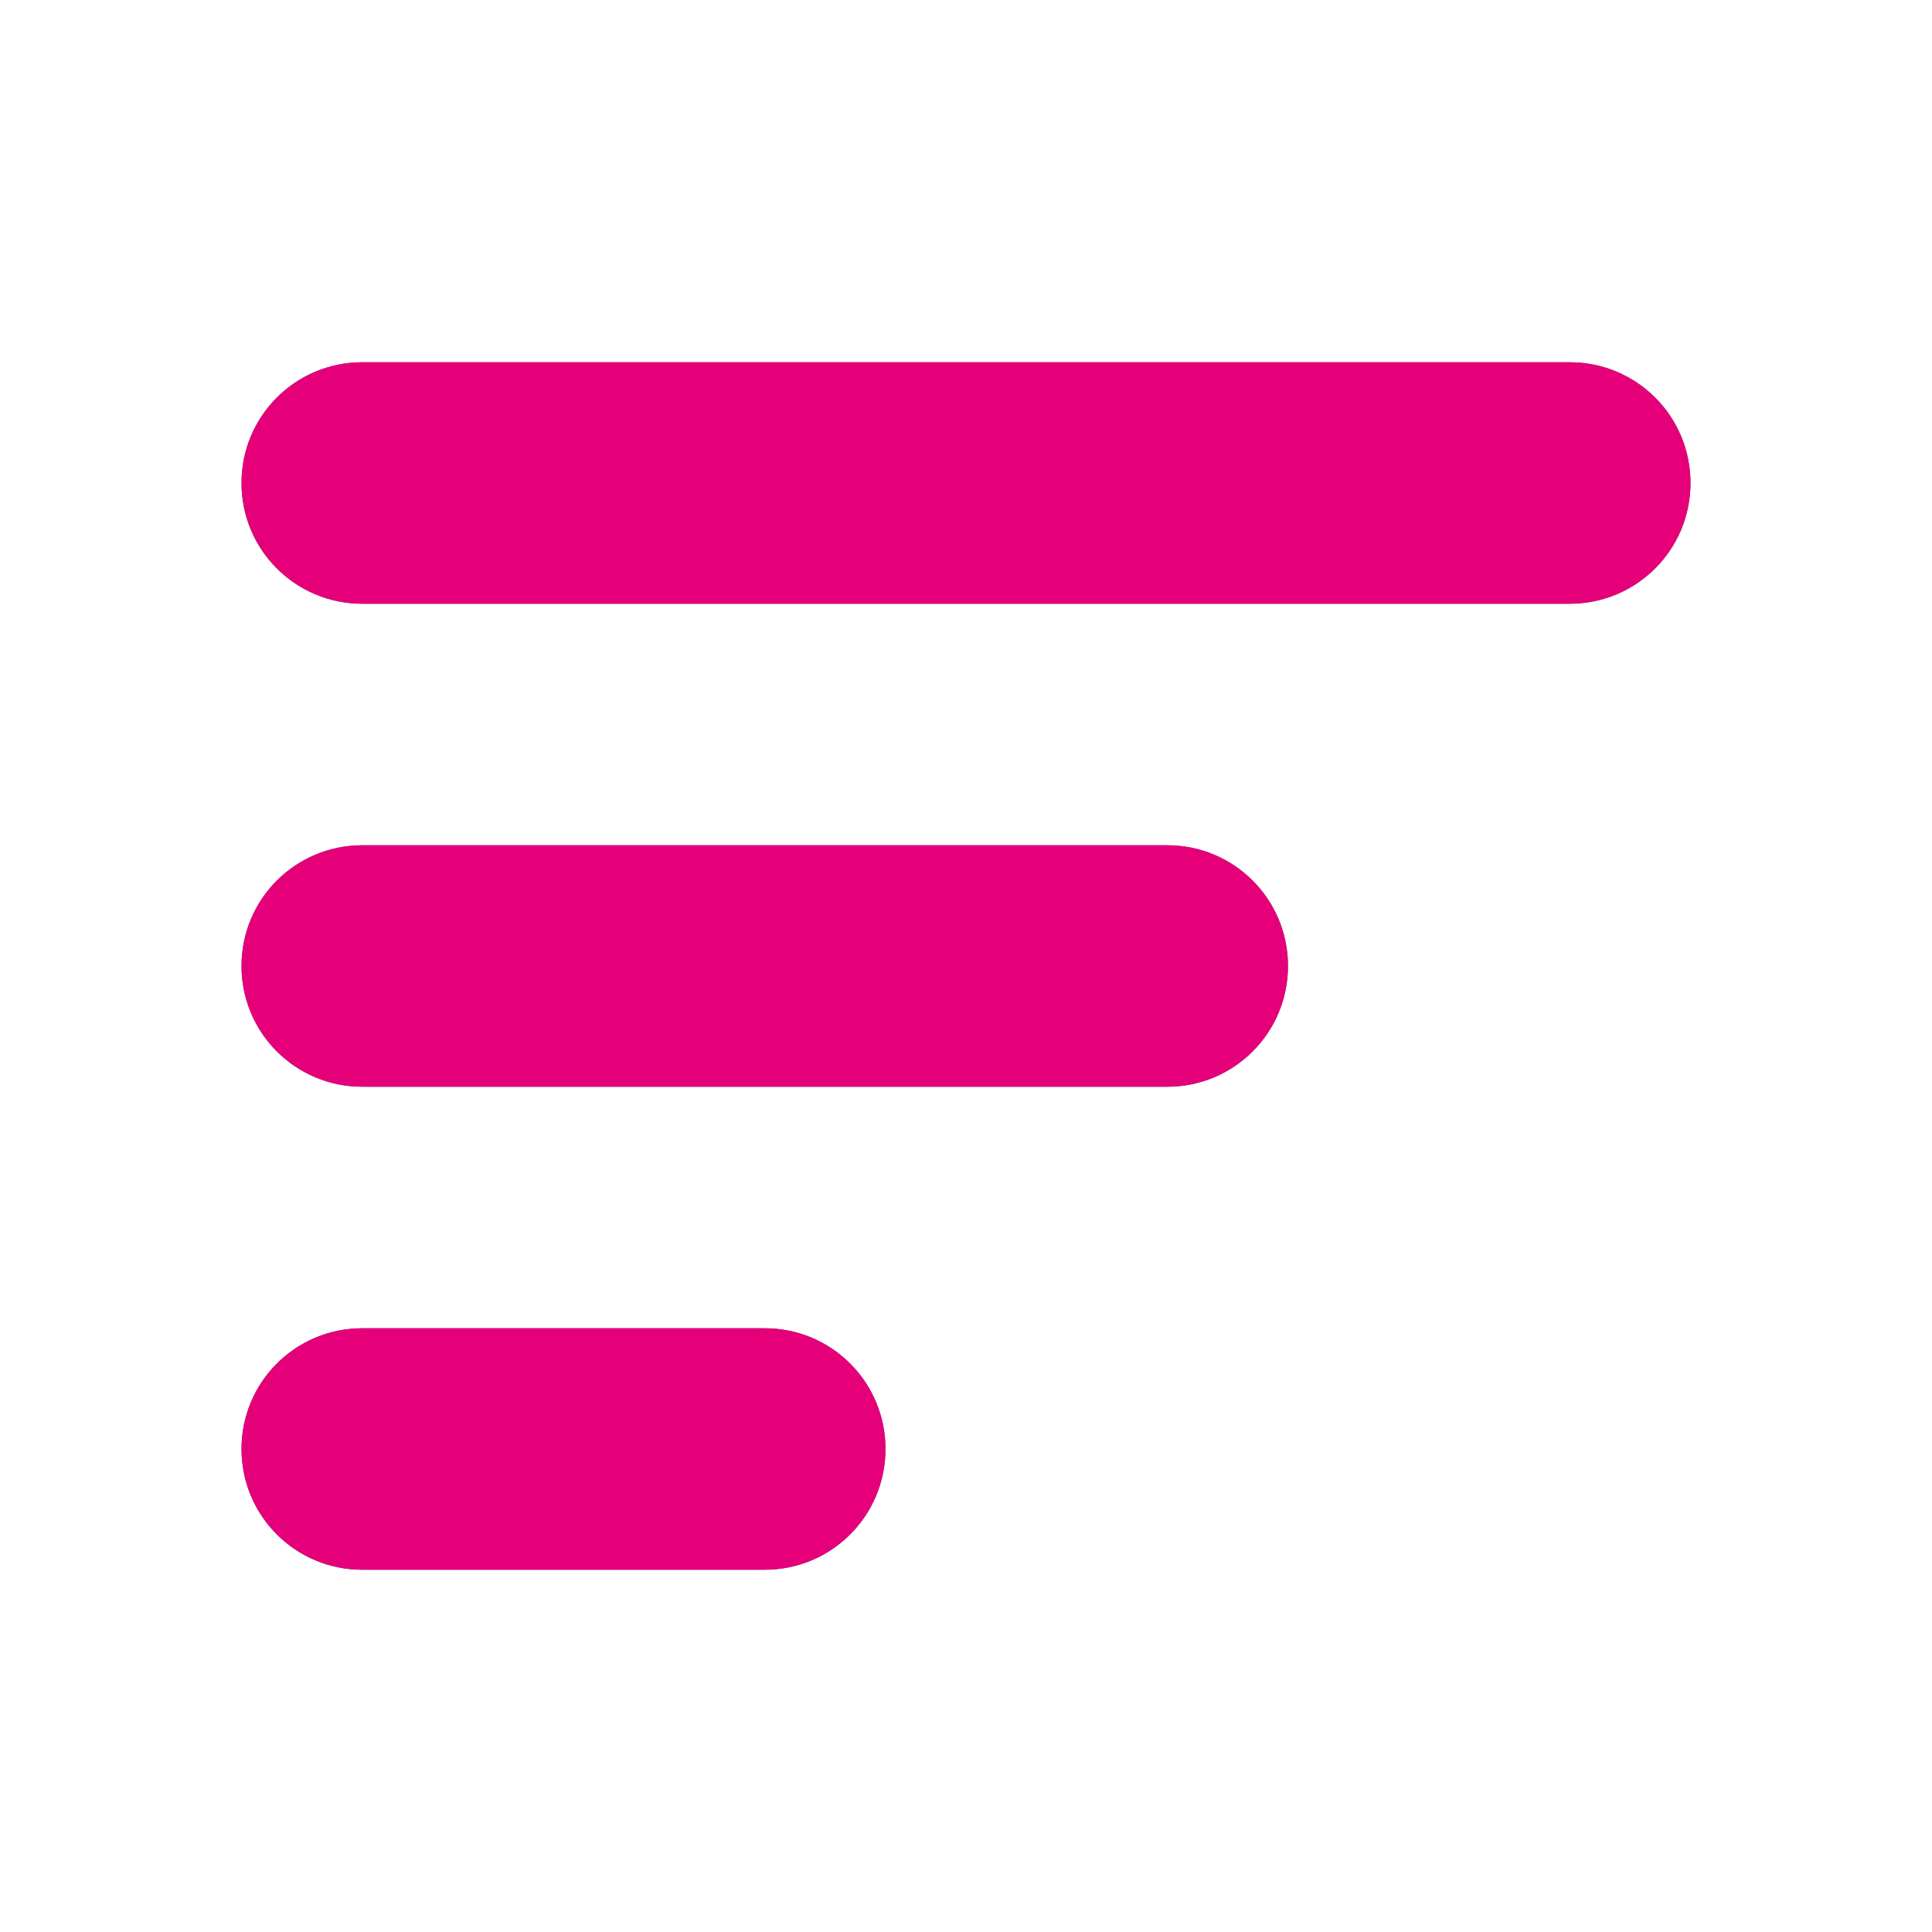
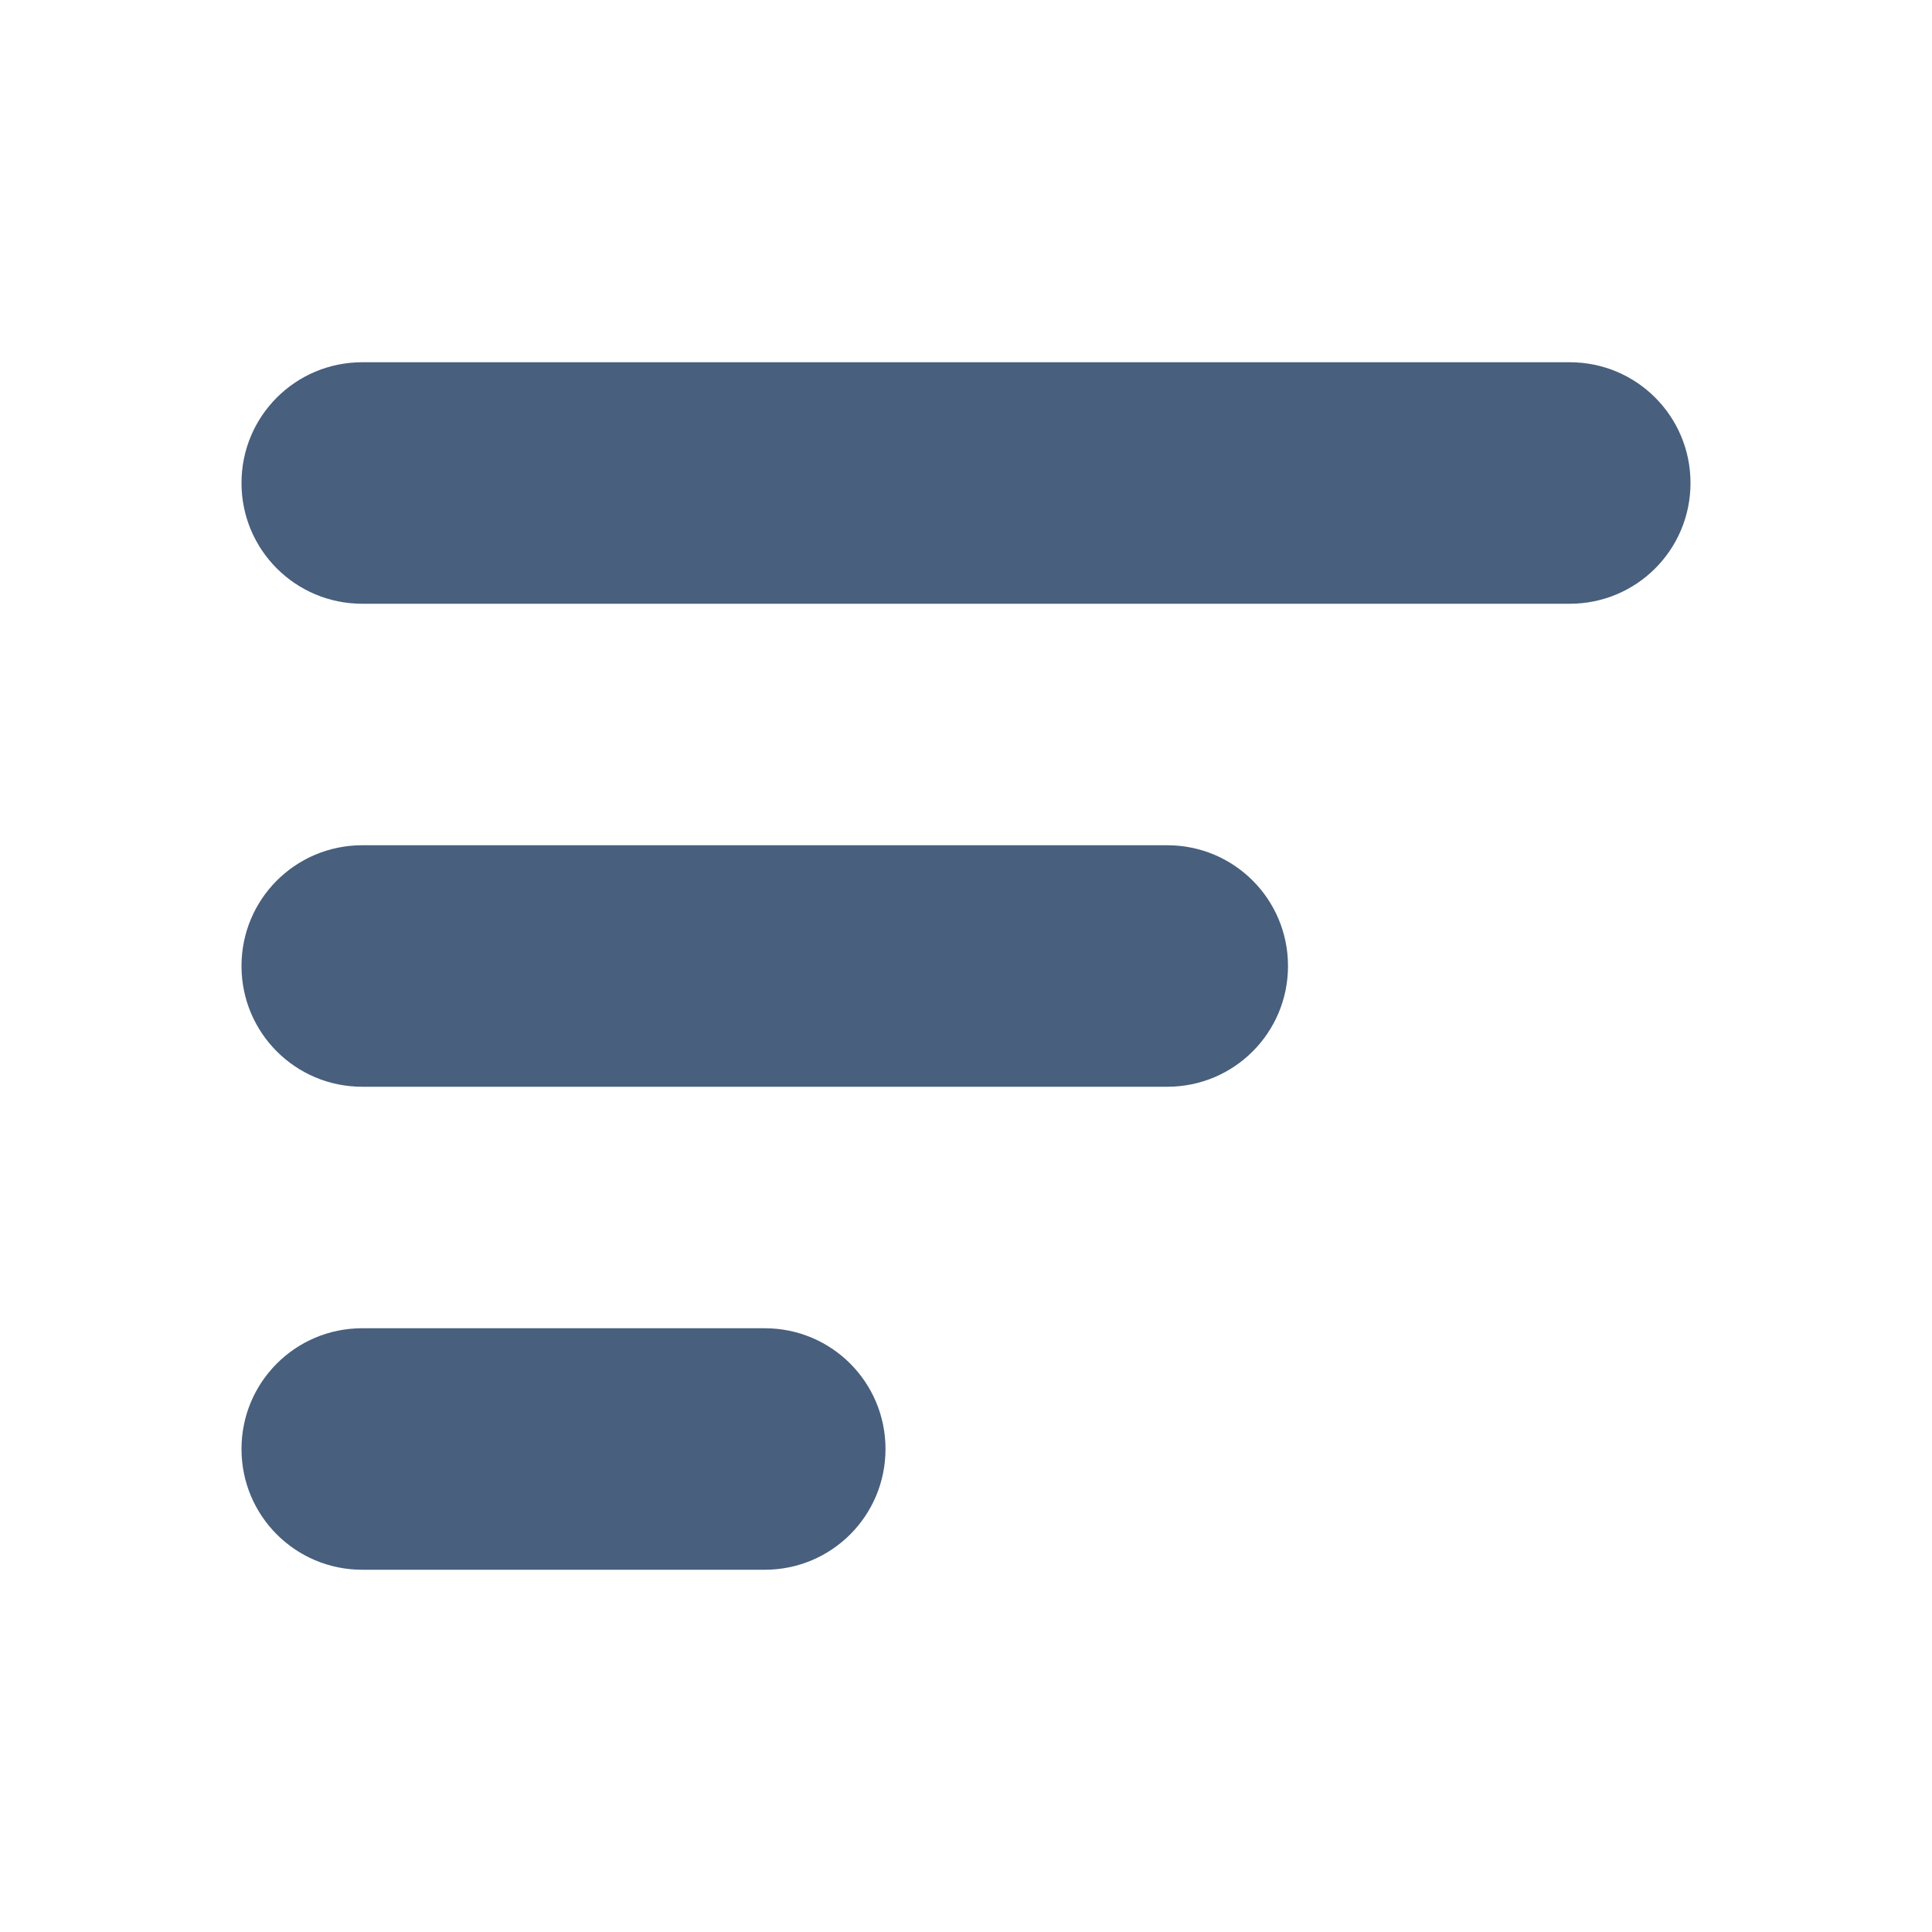
<svg xmlns="http://www.w3.org/2000/svg" width="28" height="28" viewBox="0 0 24 24" fill="none">
  <path d="M21 6C21 5.17 20.33 4.5 19.5 4.5L4.5 4.5C3.67 4.5 3 5.17 3 6C3 6.83 3.67 7.5 4.5 7.5L19.5 7.5C20.33 7.5 21 6.83 21 6ZM11 18C11 17.17 10.33 16.5 9.5 16.5H4.5C3.67 16.5 3 17.17 3 18C3 18.83 3.67 19.5 4.5 19.5H9.5C10.33 19.5 11 18.83 11 18ZM16 12C16 11.17 15.33 10.5 14.5 10.5L4.5 10.5C3.67 10.5 3 11.17 3 12C3 12.83 3.67 13.5 4.5 13.5H14.5C15.33 13.5 16 12.83 16 12Z" fill="#485F7D" />
-   <path d="M21 6C21 5.17 20.33 4.5 19.5 4.5L4.5 4.5C3.67 4.5 3 5.17 3 6C3 6.83 3.67 7.5 4.5 7.5L19.5 7.5C20.33 7.5 21 6.83 21 6ZM11 18C11 17.17 10.33 16.5 9.5 16.5H4.5C3.67 16.5 3 17.17 3 18C3 18.83 3.67 19.5 4.5 19.5H9.5C10.33 19.5 11 18.83 11 18ZM16 12C16 11.17 15.33 10.5 14.5 10.5L4.5 10.5C3.67 10.5 3 11.17 3 12C3 12.83 3.67 13.5 4.5 13.5H14.5C15.33 13.5 16 12.83 16 12Z" fill="#E5007A" />
</svg>